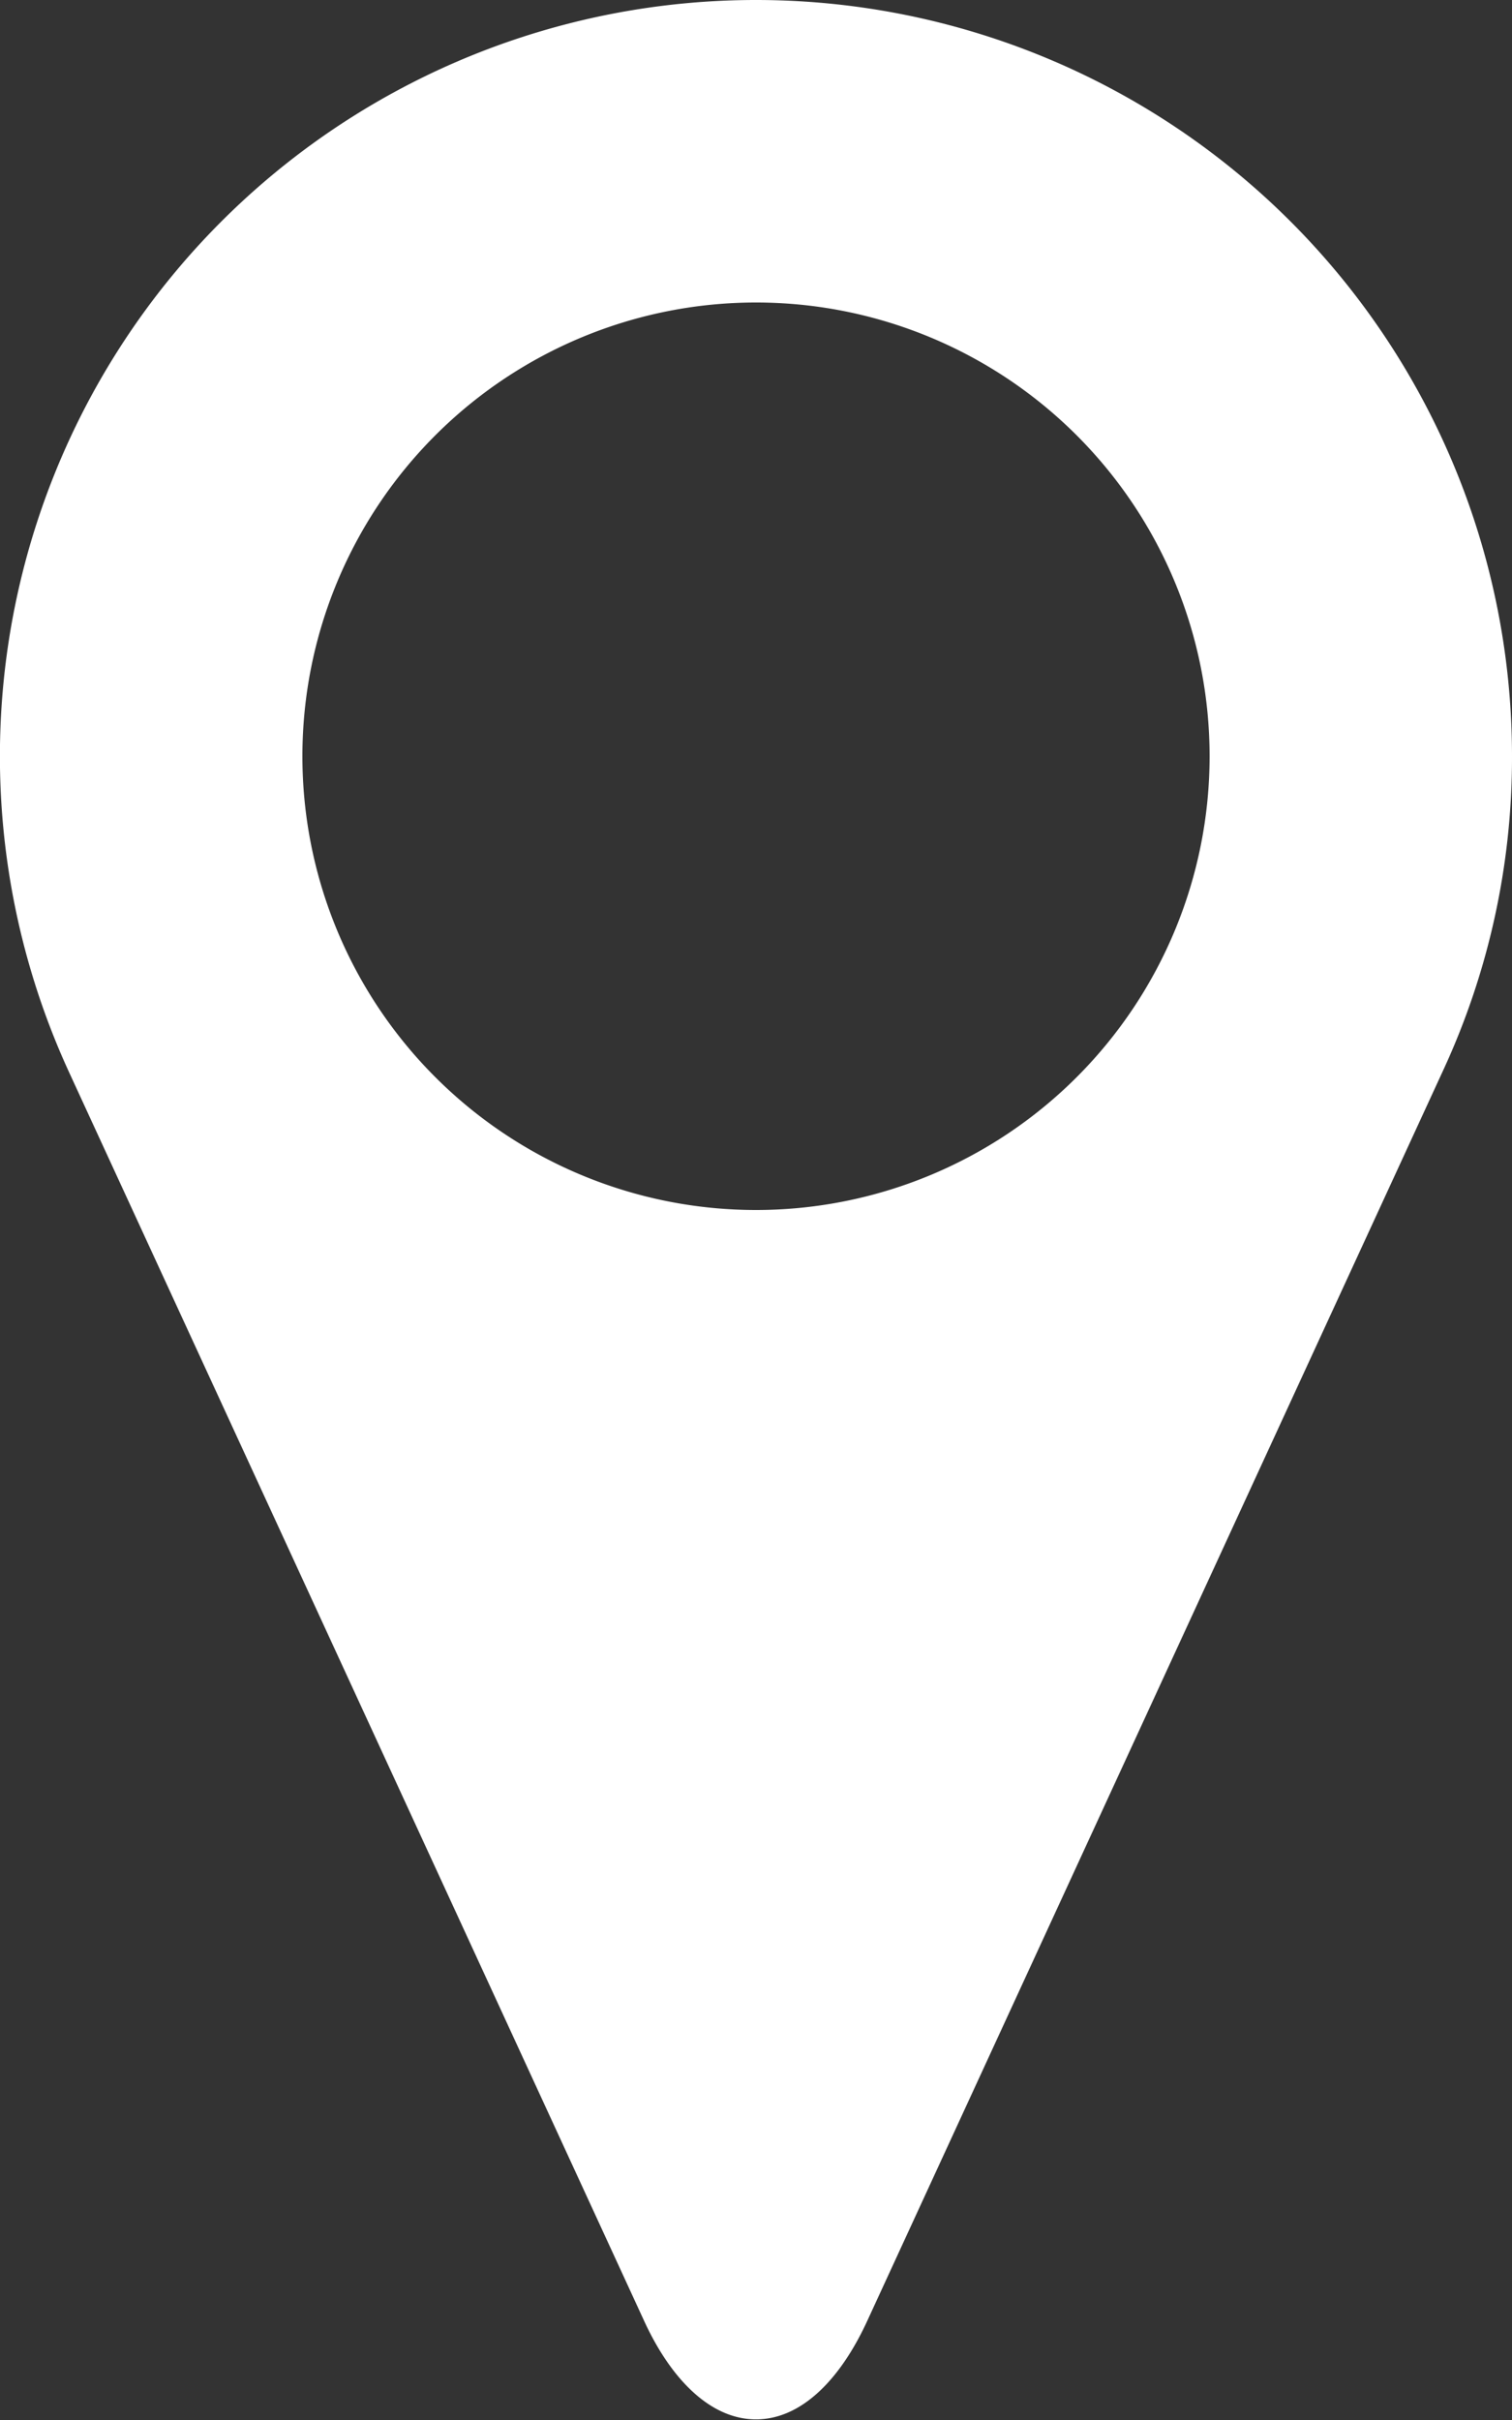
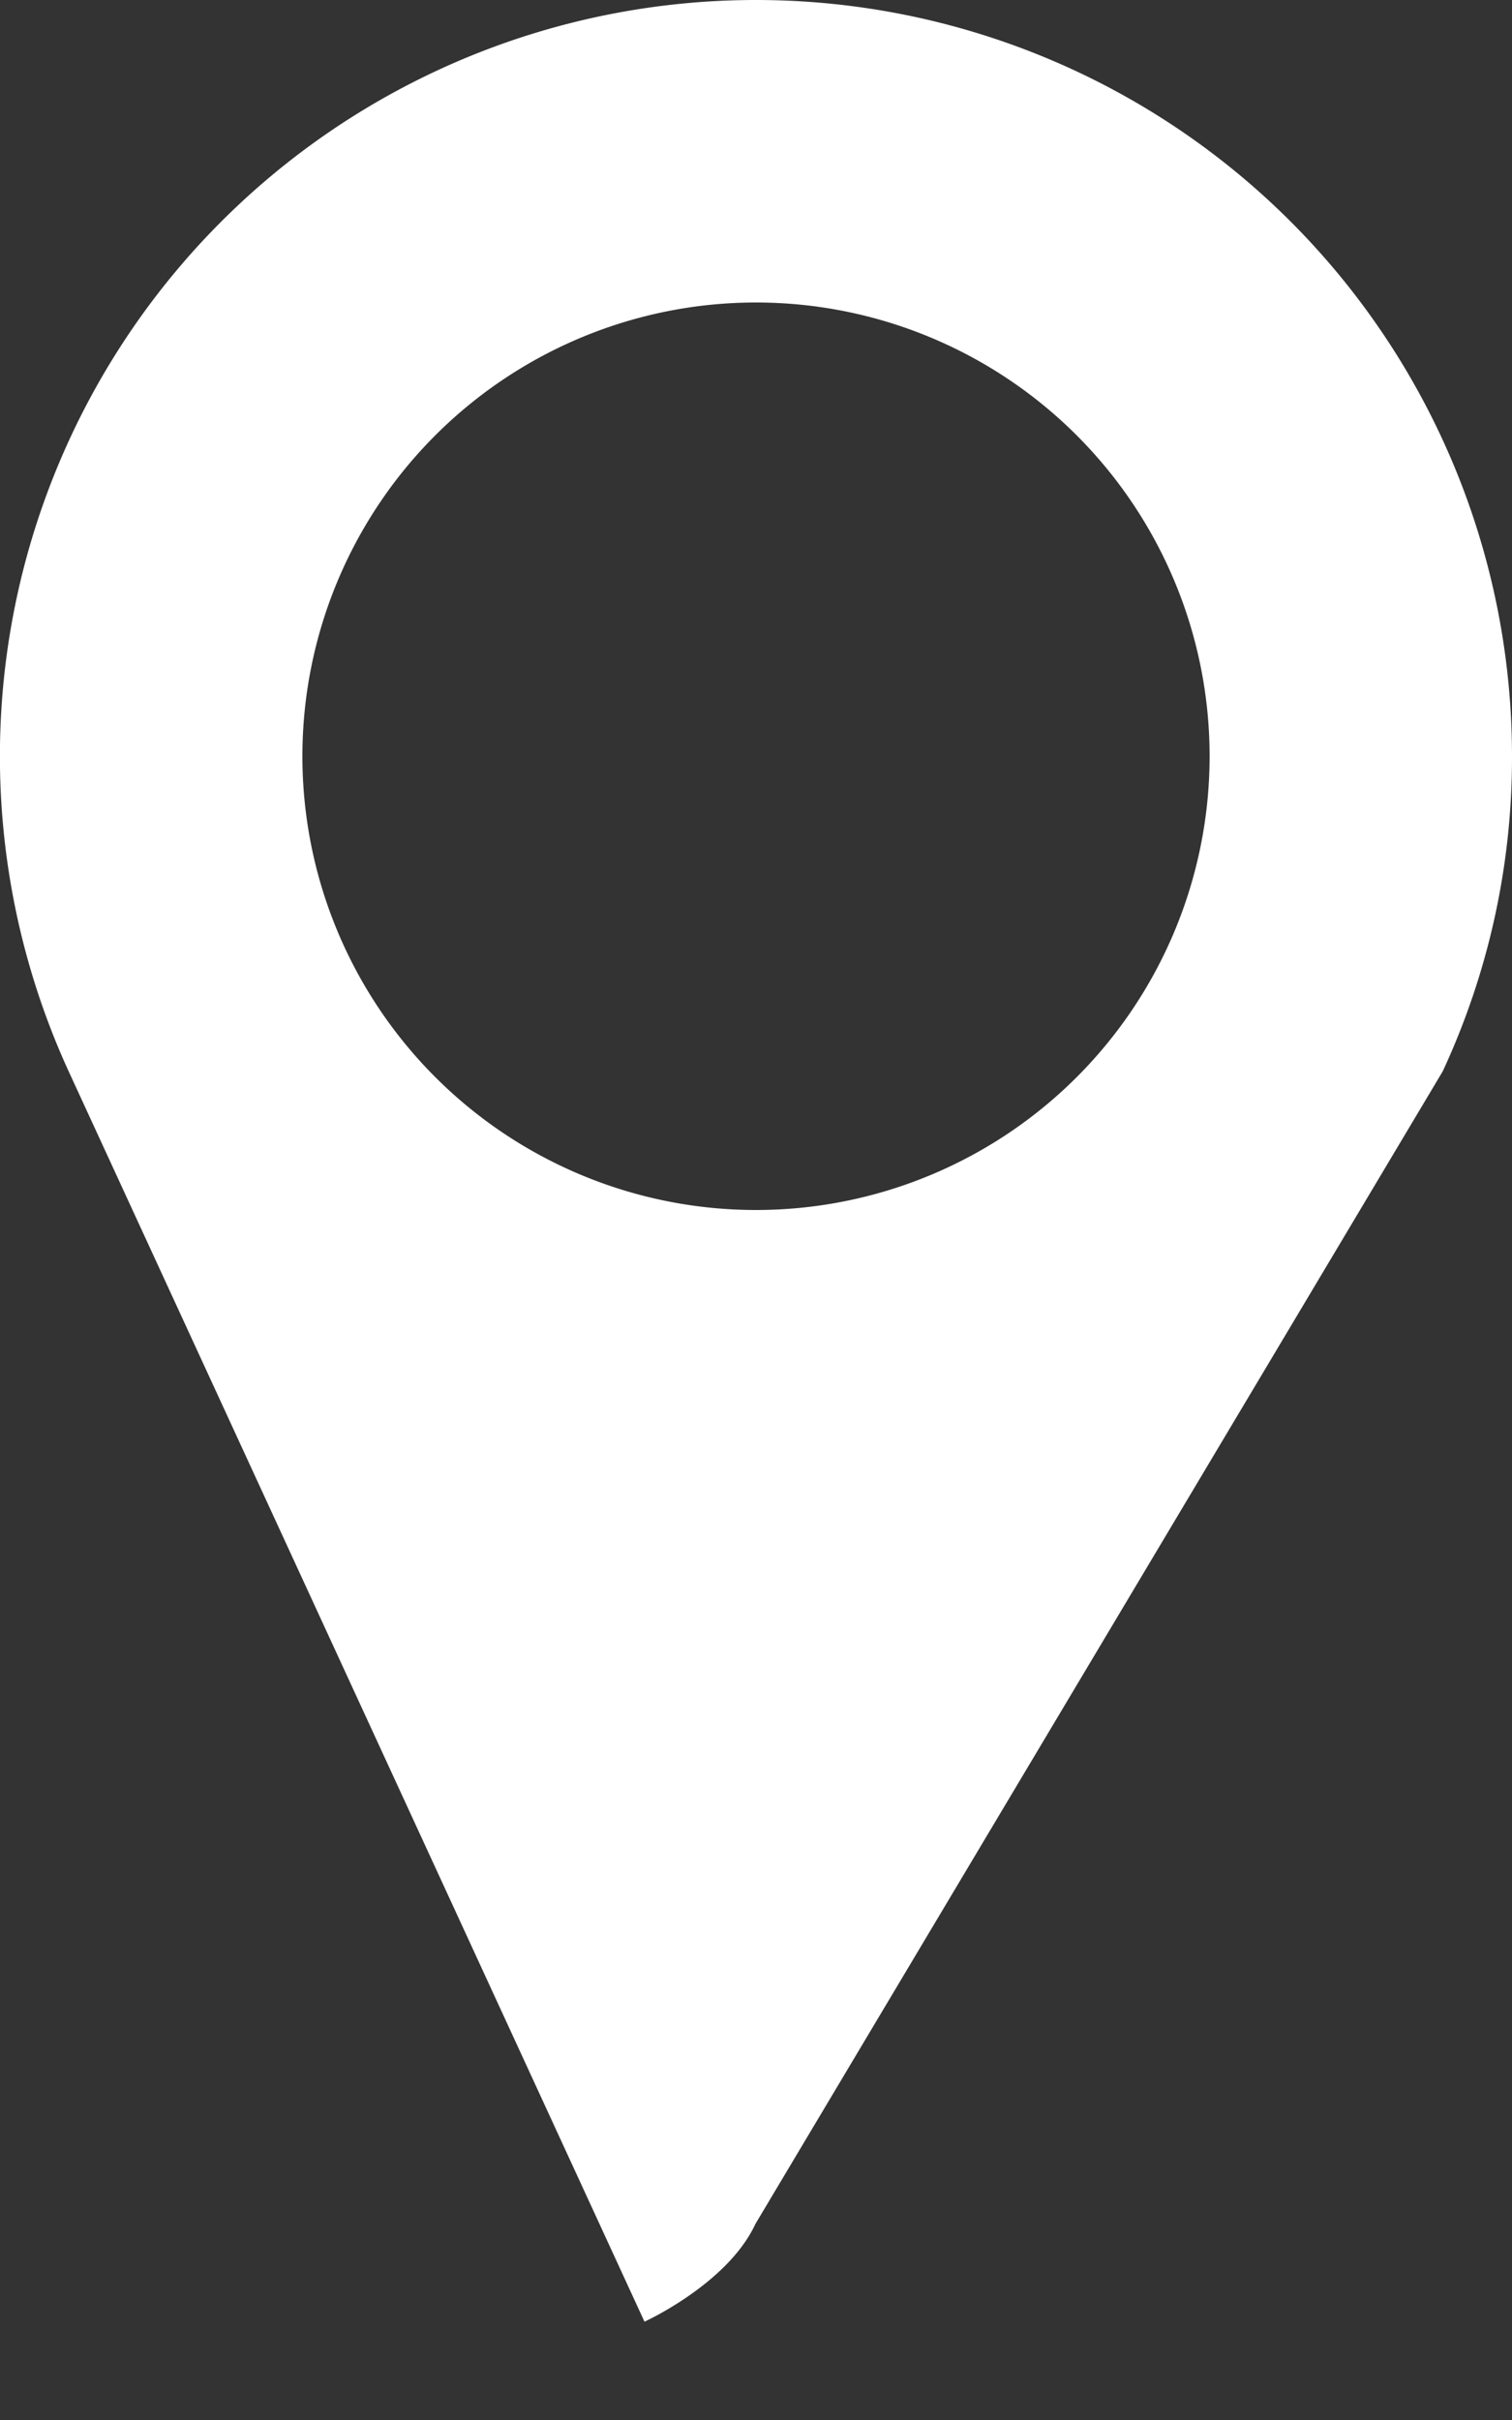
<svg xmlns="http://www.w3.org/2000/svg" viewBox="0 0 24 38.4">
  <rect x="0" y="0" width="24" height="38.4" fill="#333333" stroke="none" />
  <defs>
    <style>.cls-1{fill:#fff;}</style>
  </defs>
  <title>direccion</title>
  <g id="Capa_2" data-name="Capa 2">
    <g id="Capa_1-2" data-name="Capa 1">
-       <path class="cls-1" d="M12,0A12,12,0,0,0,1.09,17l9.14,19.84c.44.95,1.07,1.55,1.77,1.55s1.32-.6,1.76-1.55L22.9,17A11.81,11.81,0,0,0,24,12,12,12,0,0,0,12,0Zm0,19.2A7.2,7.2,0,1,1,19.2,12,7.2,7.2,0,0,1,12,19.2Z" />
+       <path class="cls-1" d="M12,0A12,12,0,0,0,1.09,17l9.14,19.84s1.32-.6,1.76-1.55L22.9,17A11.81,11.81,0,0,0,24,12,12,12,0,0,0,12,0Zm0,19.2A7.2,7.2,0,1,1,19.2,12,7.2,7.2,0,0,1,12,19.2Z" />
    </g>
  </g>
</svg>